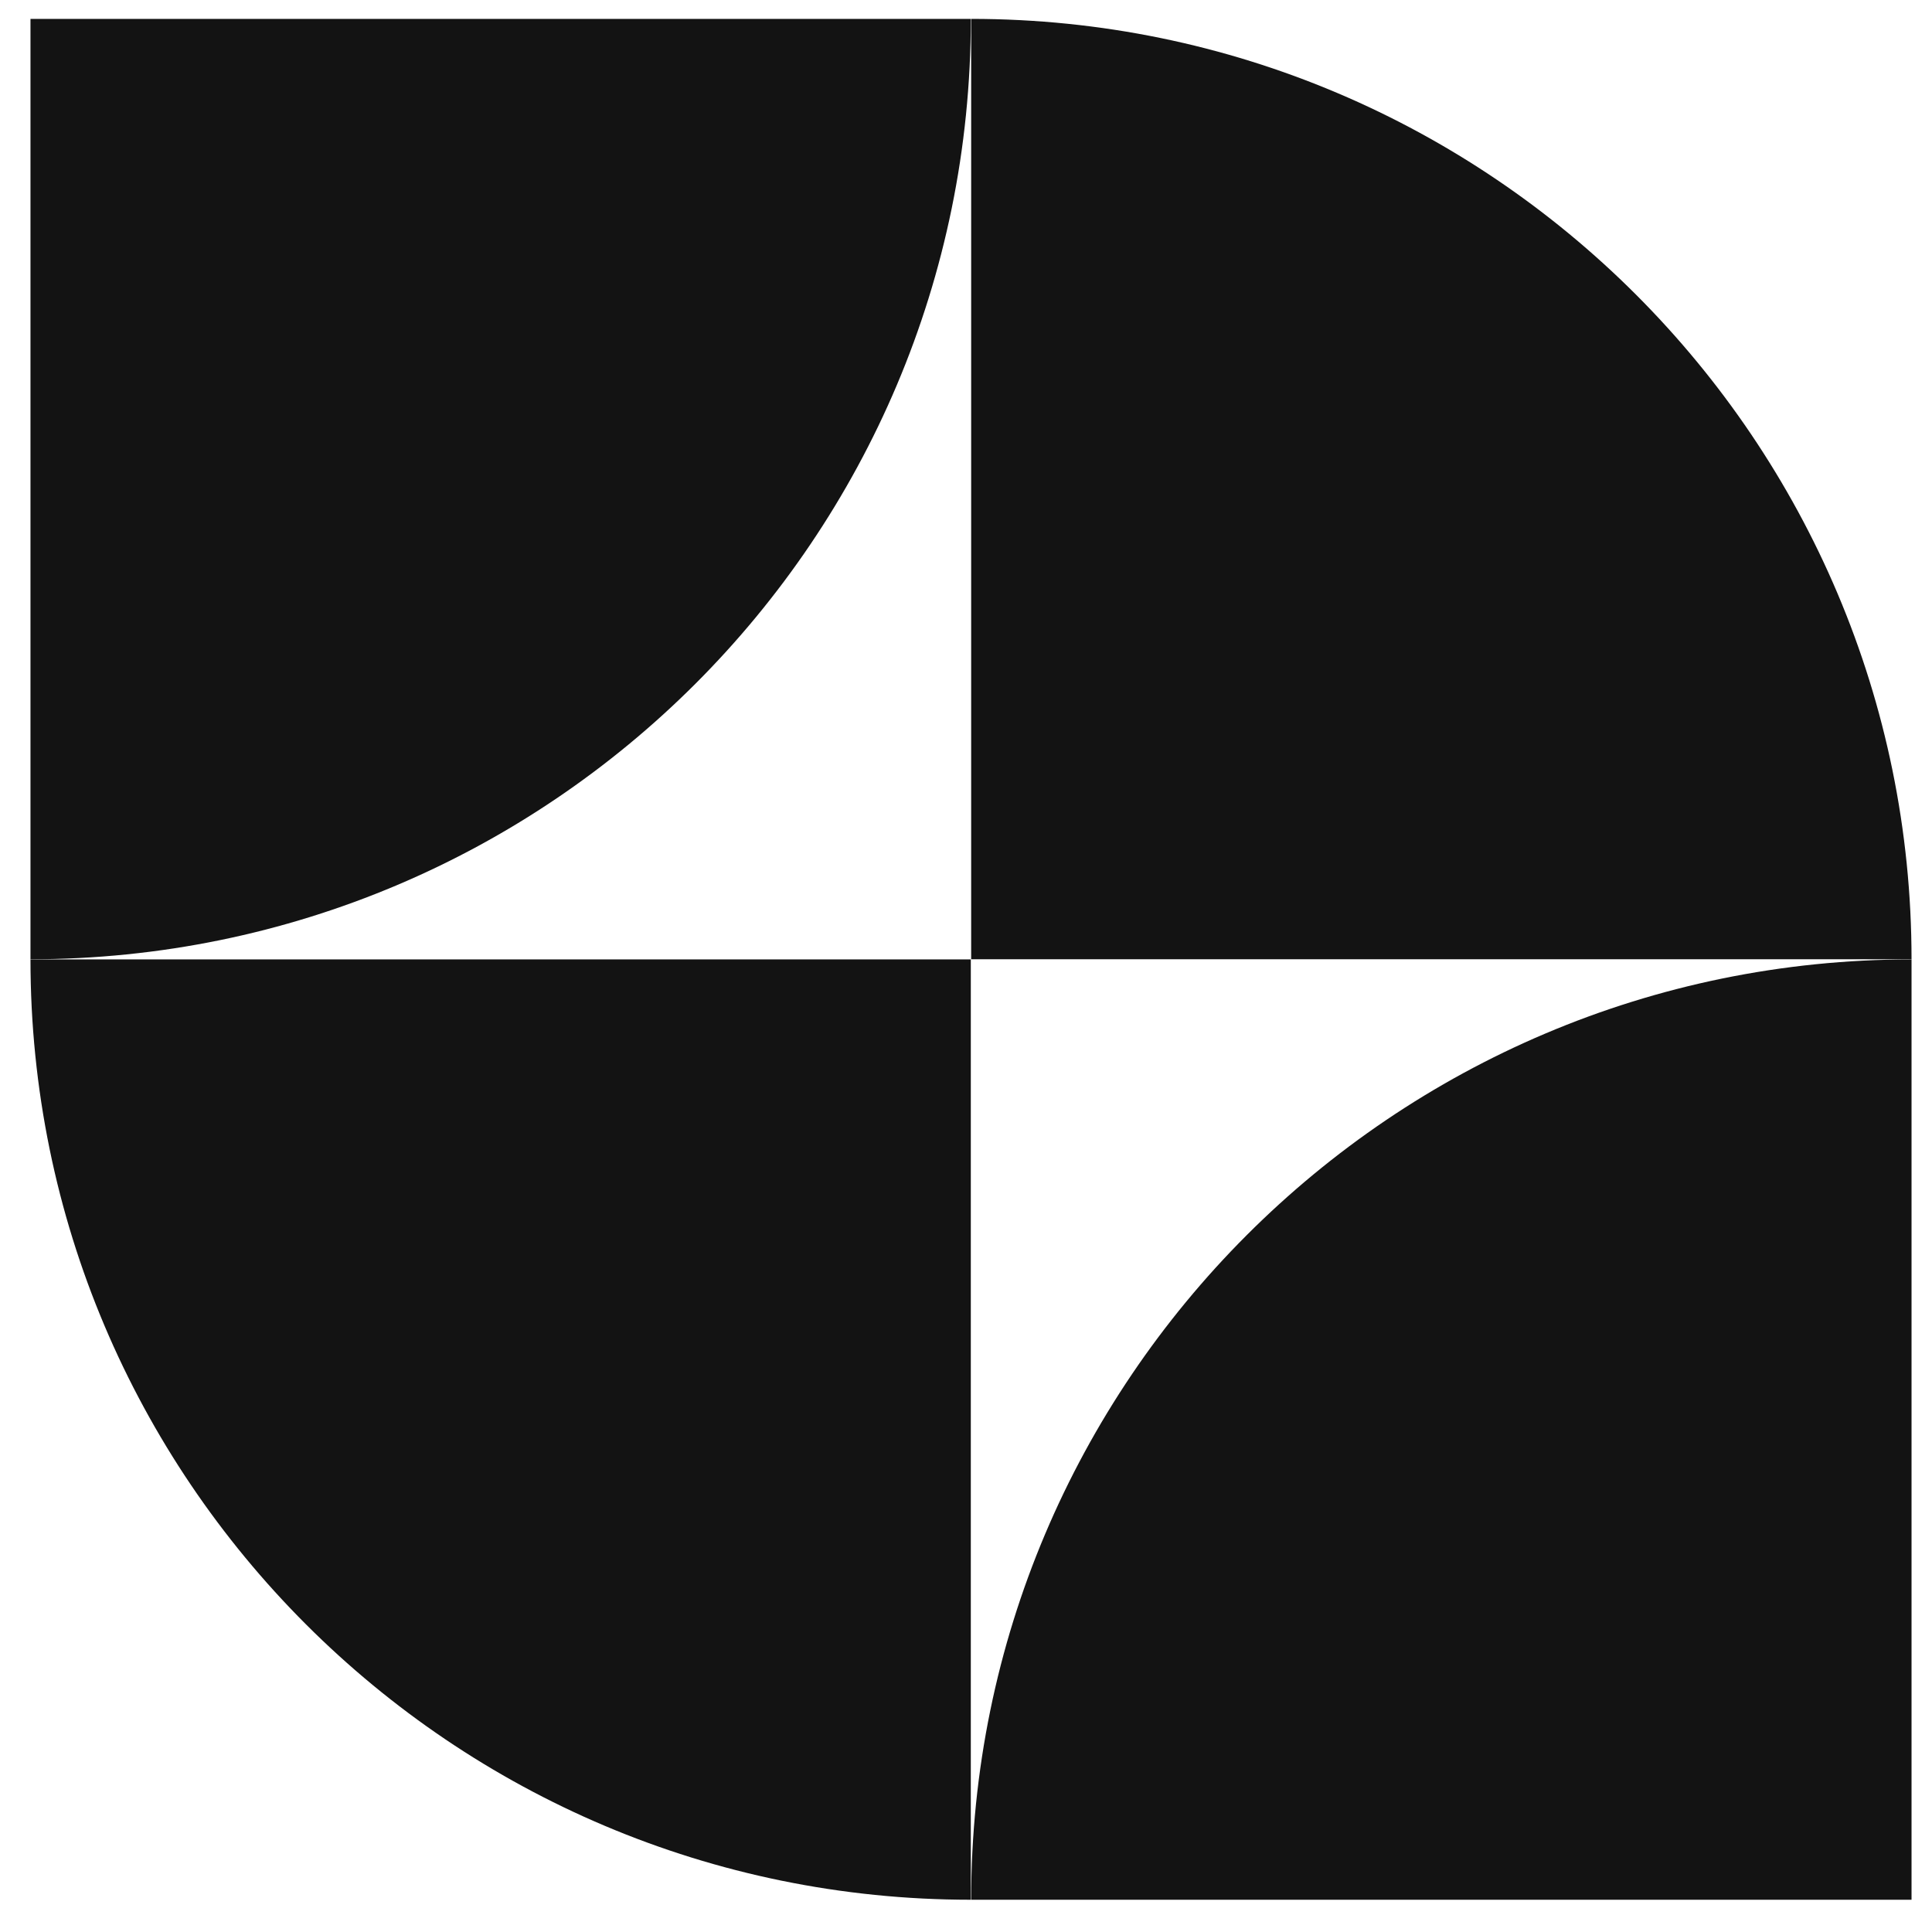
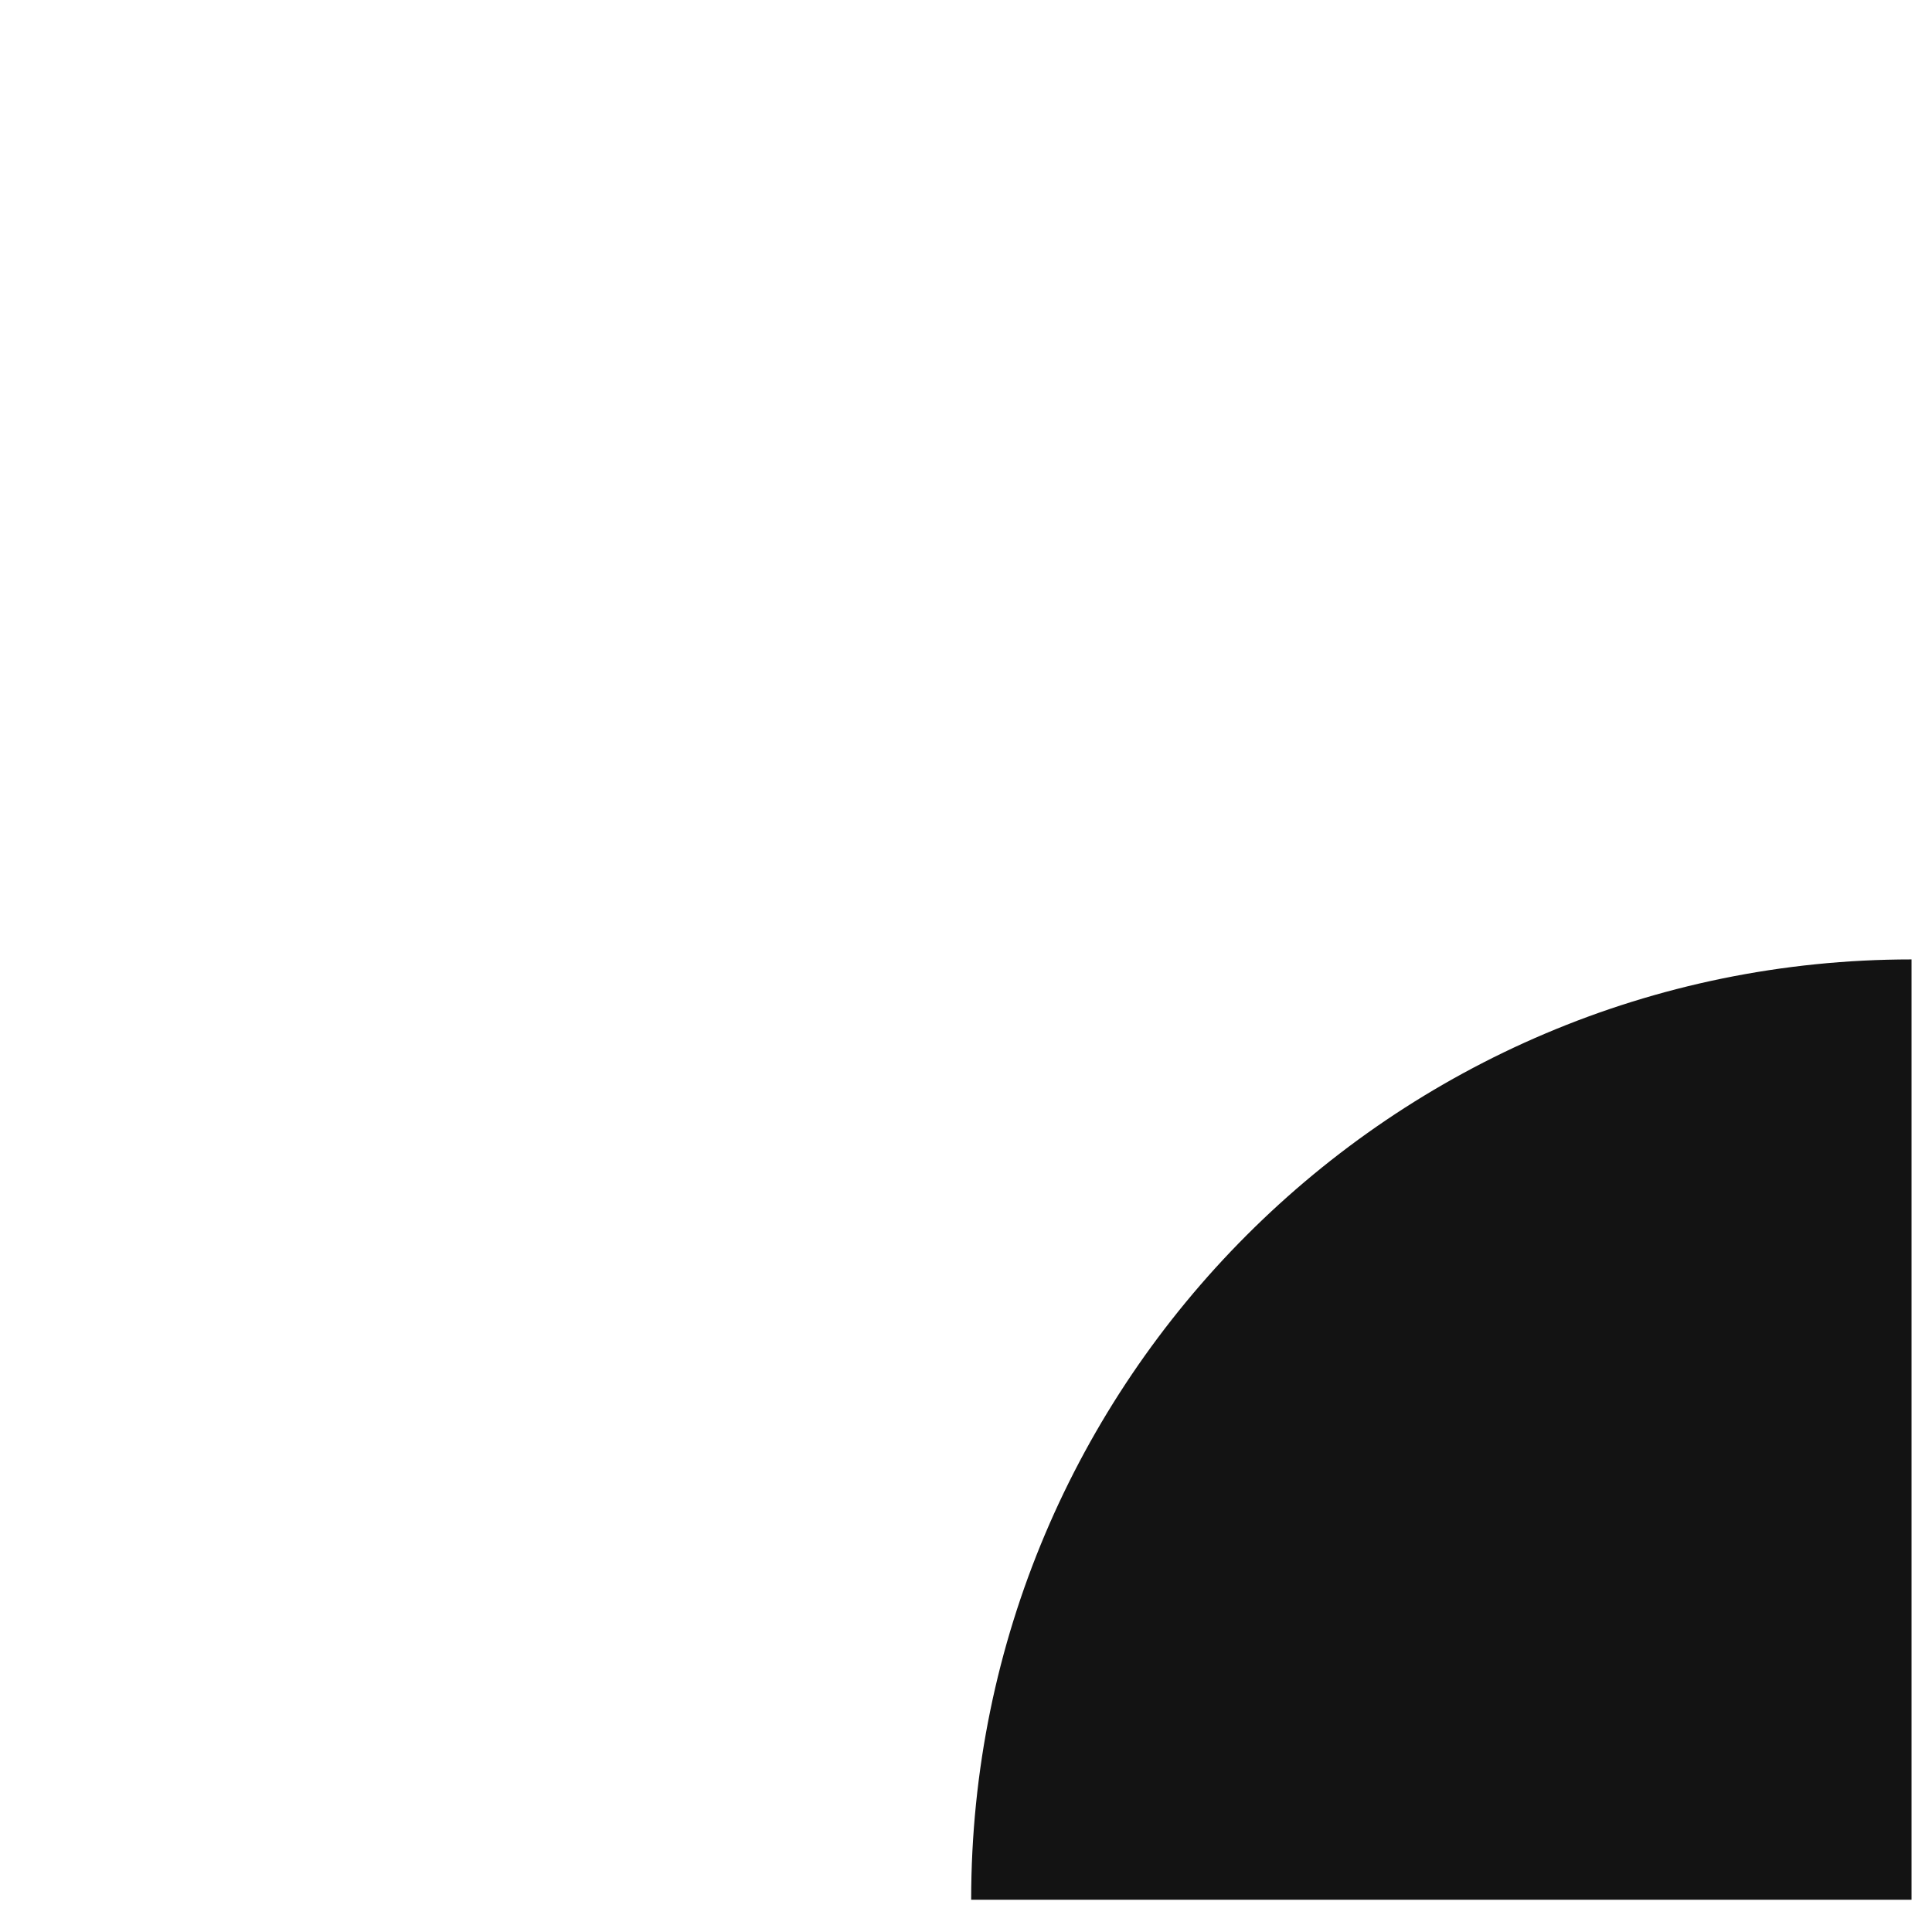
<svg xmlns="http://www.w3.org/2000/svg" width="49" height="49" viewBox="0 0 49 49" fill="none">
-   <path d="M48.481 24.329H24.631V0.479C37.802 0.479 48.481 11.185 48.481 24.329Z" fill="#131313" />
  <path d="M24.631 48.182H48.481V24.333C35.311 24.333 24.631 35.038 24.631 48.182Z" fill="#131313" />
-   <path d="M24.622 48.182V24.333H0.773C0.773 37.503 11.452 48.182 24.622 48.182Z" fill="#131313" />
-   <path d="M0.773 24.329V0.479H24.622C24.622 13.65 13.943 24.329 0.773 24.329Z" fill="#131313" />
</svg>